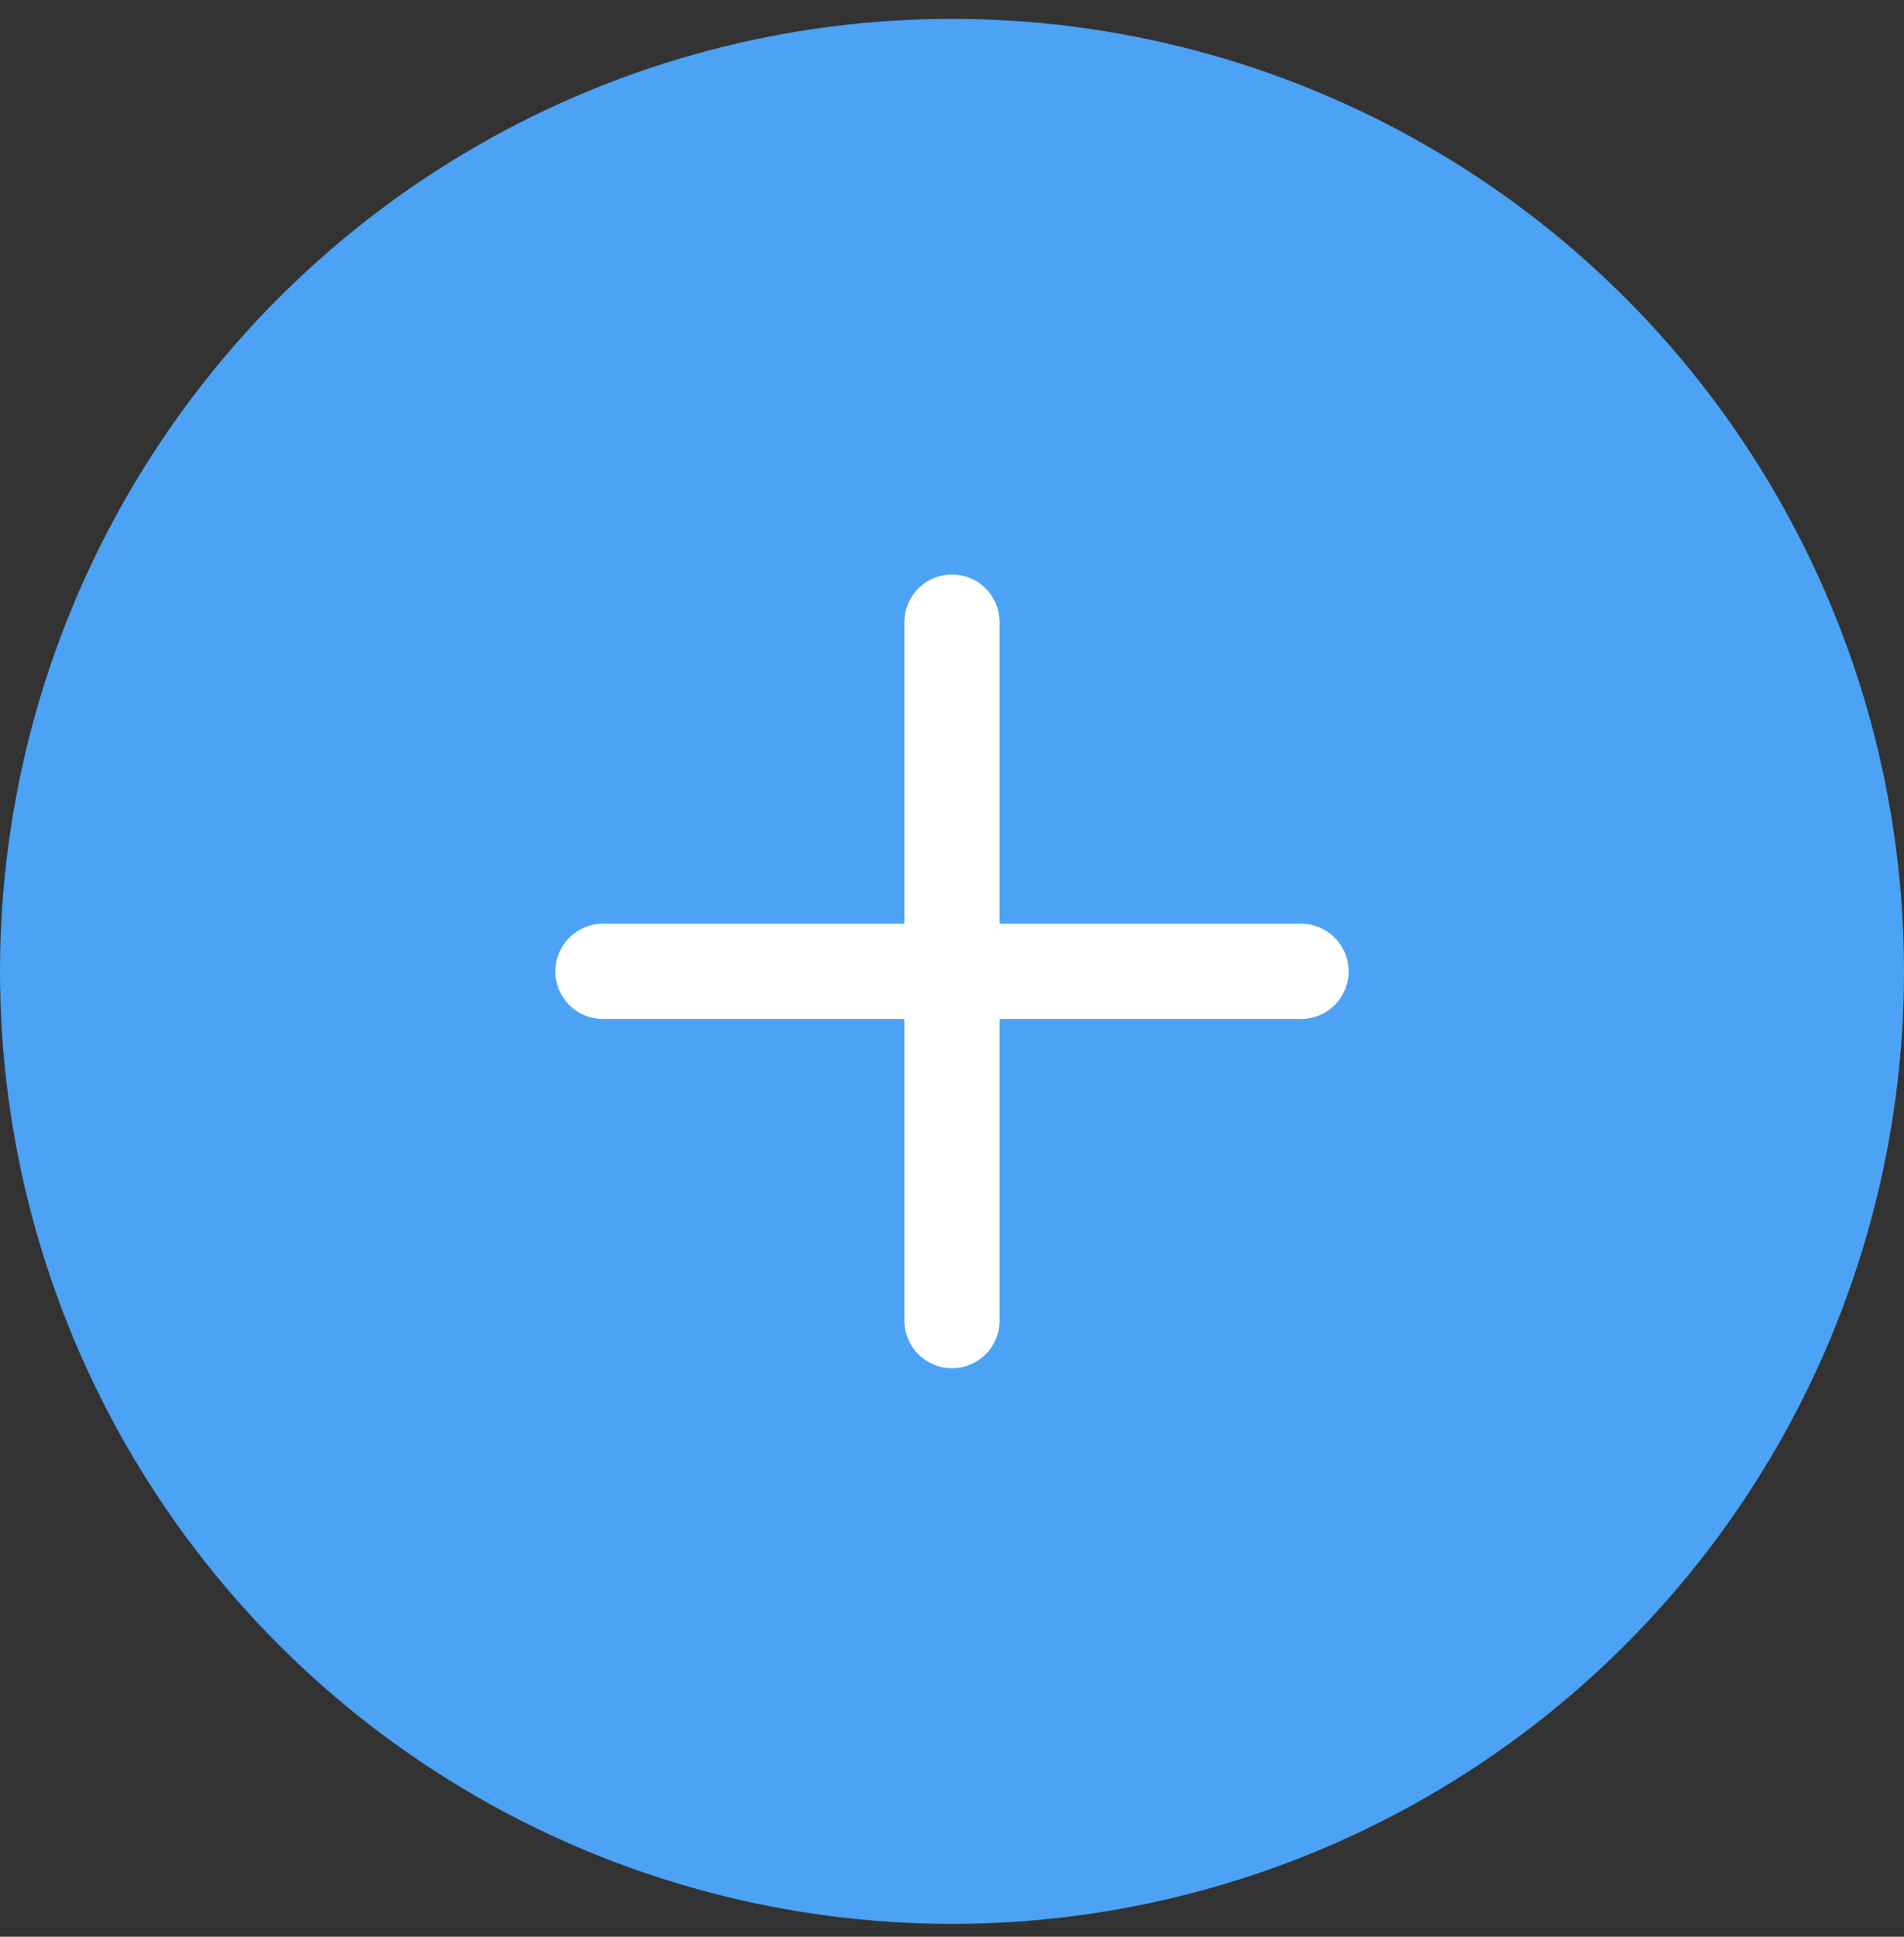
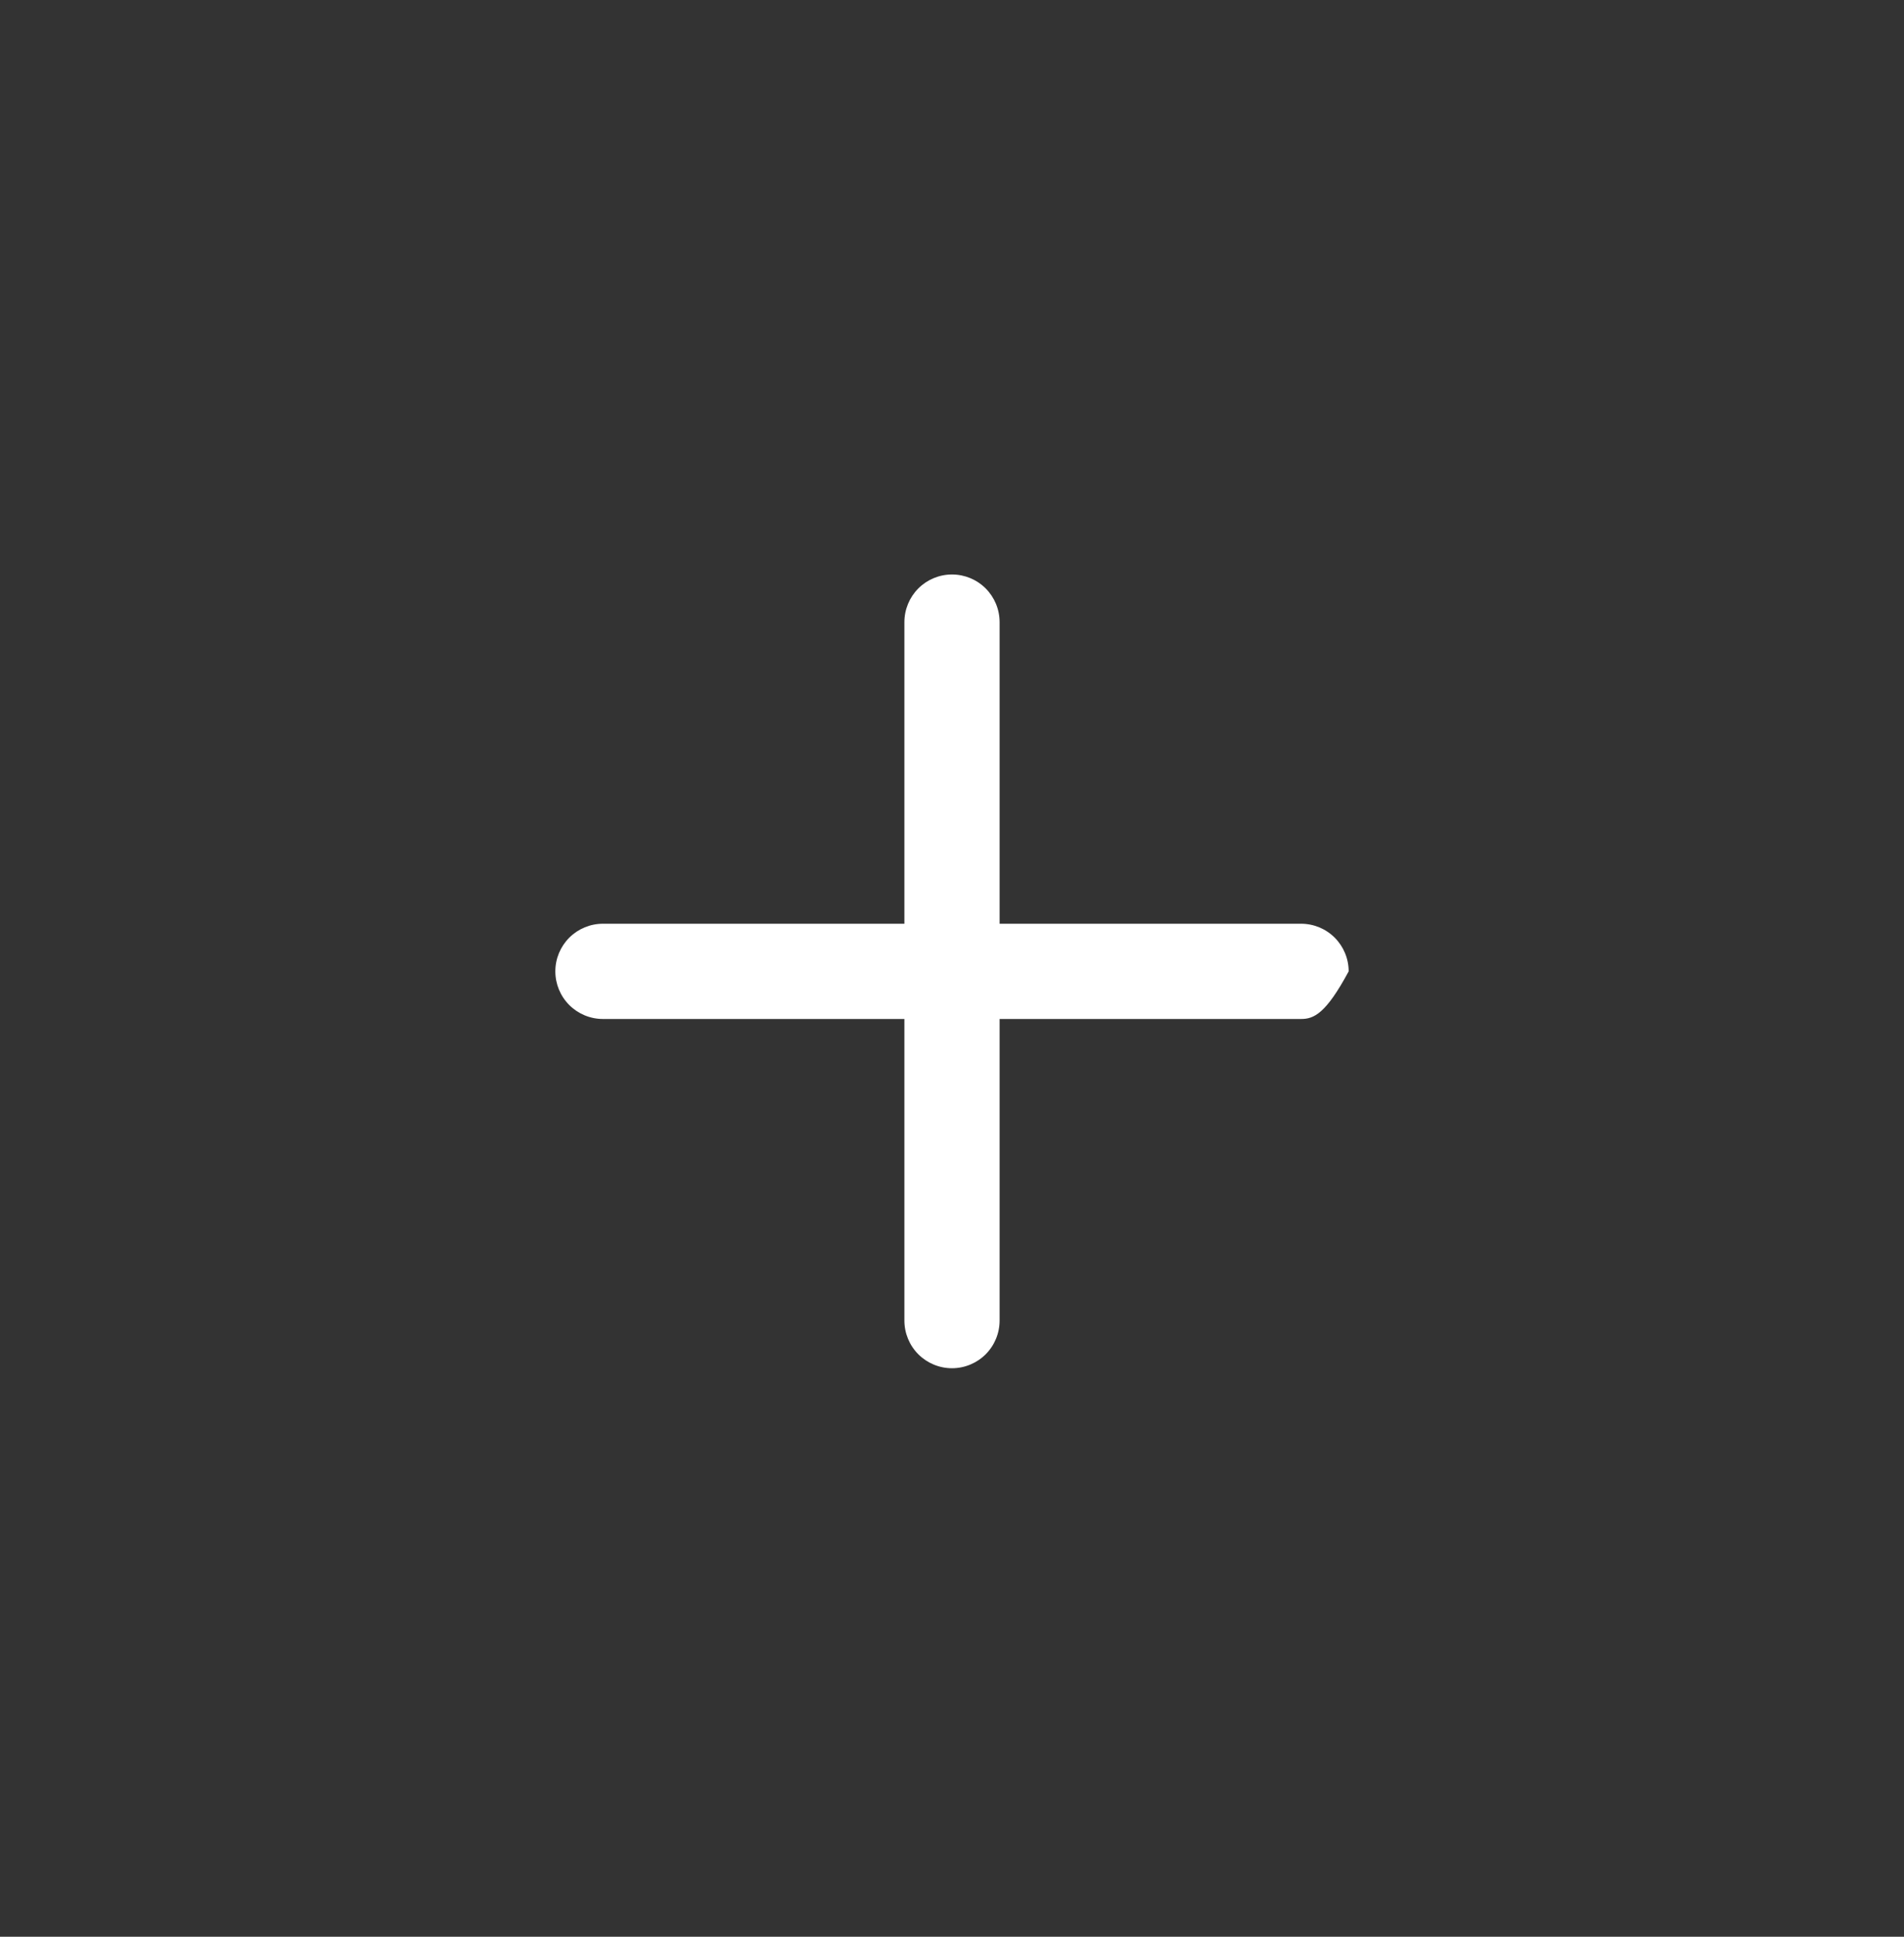
<svg xmlns="http://www.w3.org/2000/svg" width="60" height="61" viewBox="0 0 60 61" fill="none">
  <rect x="0" y="0" width="60" height="61" fill="#333333" stroke="none" />
-   <circle cx="30" cy="30.594" r="30" fill="#4CA2F4" />
-   <path d="M42.5 30.594C42.5 30.992 42.342 31.373 42.061 31.655C41.779 31.936 41.398 32.094 41 32.094H31.5V41.594C31.5 41.992 31.342 42.373 31.061 42.655C30.779 42.936 30.398 43.094 30 43.094C29.602 43.094 29.221 42.936 28.939 42.655C28.658 42.373 28.5 41.992 28.5 41.594V32.094H19C18.602 32.094 18.221 31.936 17.939 31.655C17.658 31.373 17.5 30.992 17.5 30.594C17.5 30.196 17.658 29.815 17.939 29.533C18.221 29.252 18.602 29.094 19 29.094H28.5V19.594C28.5 19.196 28.658 18.815 28.939 18.533C29.221 18.252 29.602 18.094 30 18.094C30.398 18.094 30.779 18.252 31.061 18.533C31.342 18.815 31.5 19.196 31.5 19.594V29.094H41C41.398 29.094 41.779 29.252 42.061 29.533C42.342 29.815 42.5 30.196 42.5 30.594Z" fill="white" />
+   <path d="M42.5 30.594C41.779 31.936 41.398 32.094 41 32.094H31.5V41.594C31.5 41.992 31.342 42.373 31.061 42.655C30.779 42.936 30.398 43.094 30 43.094C29.602 43.094 29.221 42.936 28.939 42.655C28.658 42.373 28.5 41.992 28.5 41.594V32.094H19C18.602 32.094 18.221 31.936 17.939 31.655C17.658 31.373 17.5 30.992 17.5 30.594C17.5 30.196 17.658 29.815 17.939 29.533C18.221 29.252 18.602 29.094 19 29.094H28.5V19.594C28.5 19.196 28.658 18.815 28.939 18.533C29.221 18.252 29.602 18.094 30 18.094C30.398 18.094 30.779 18.252 31.061 18.533C31.342 18.815 31.5 19.196 31.5 19.594V29.094H41C41.398 29.094 41.779 29.252 42.061 29.533C42.342 29.815 42.5 30.196 42.5 30.594Z" fill="white" />
</svg>